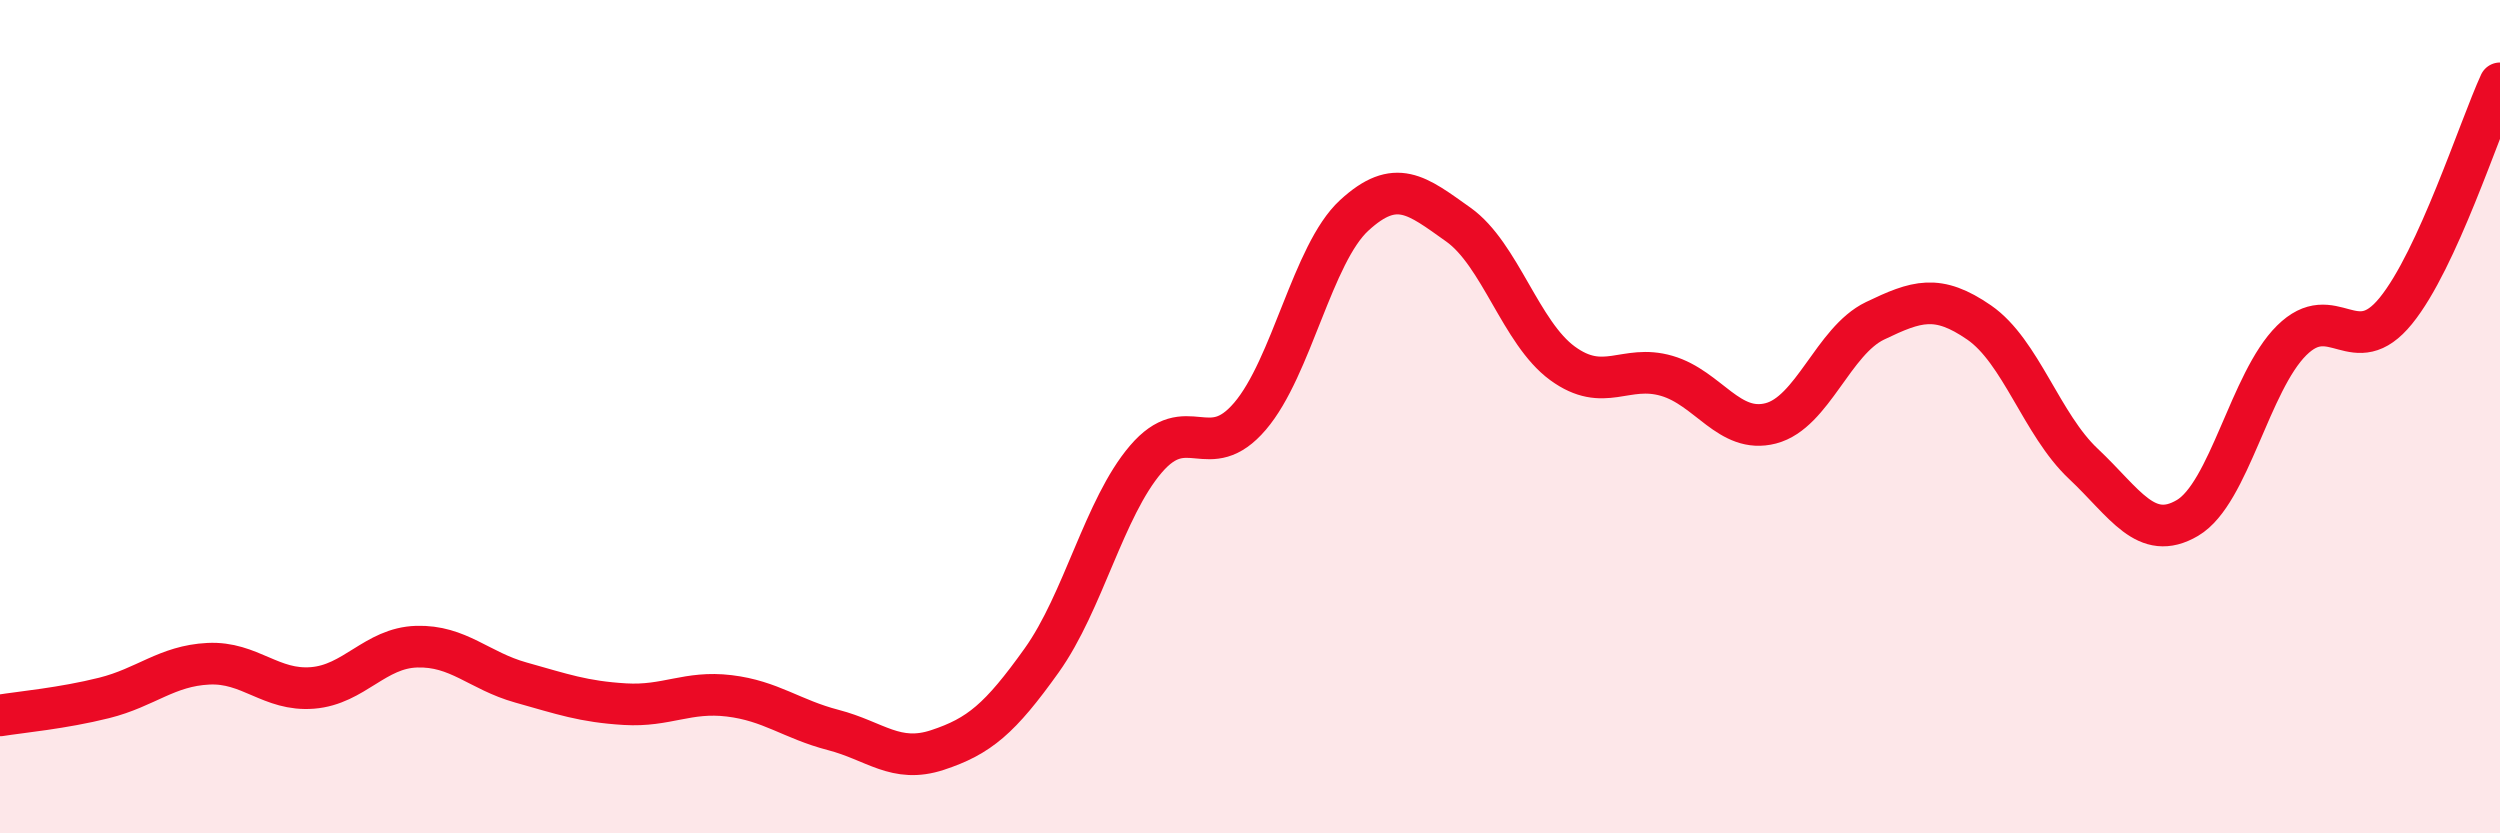
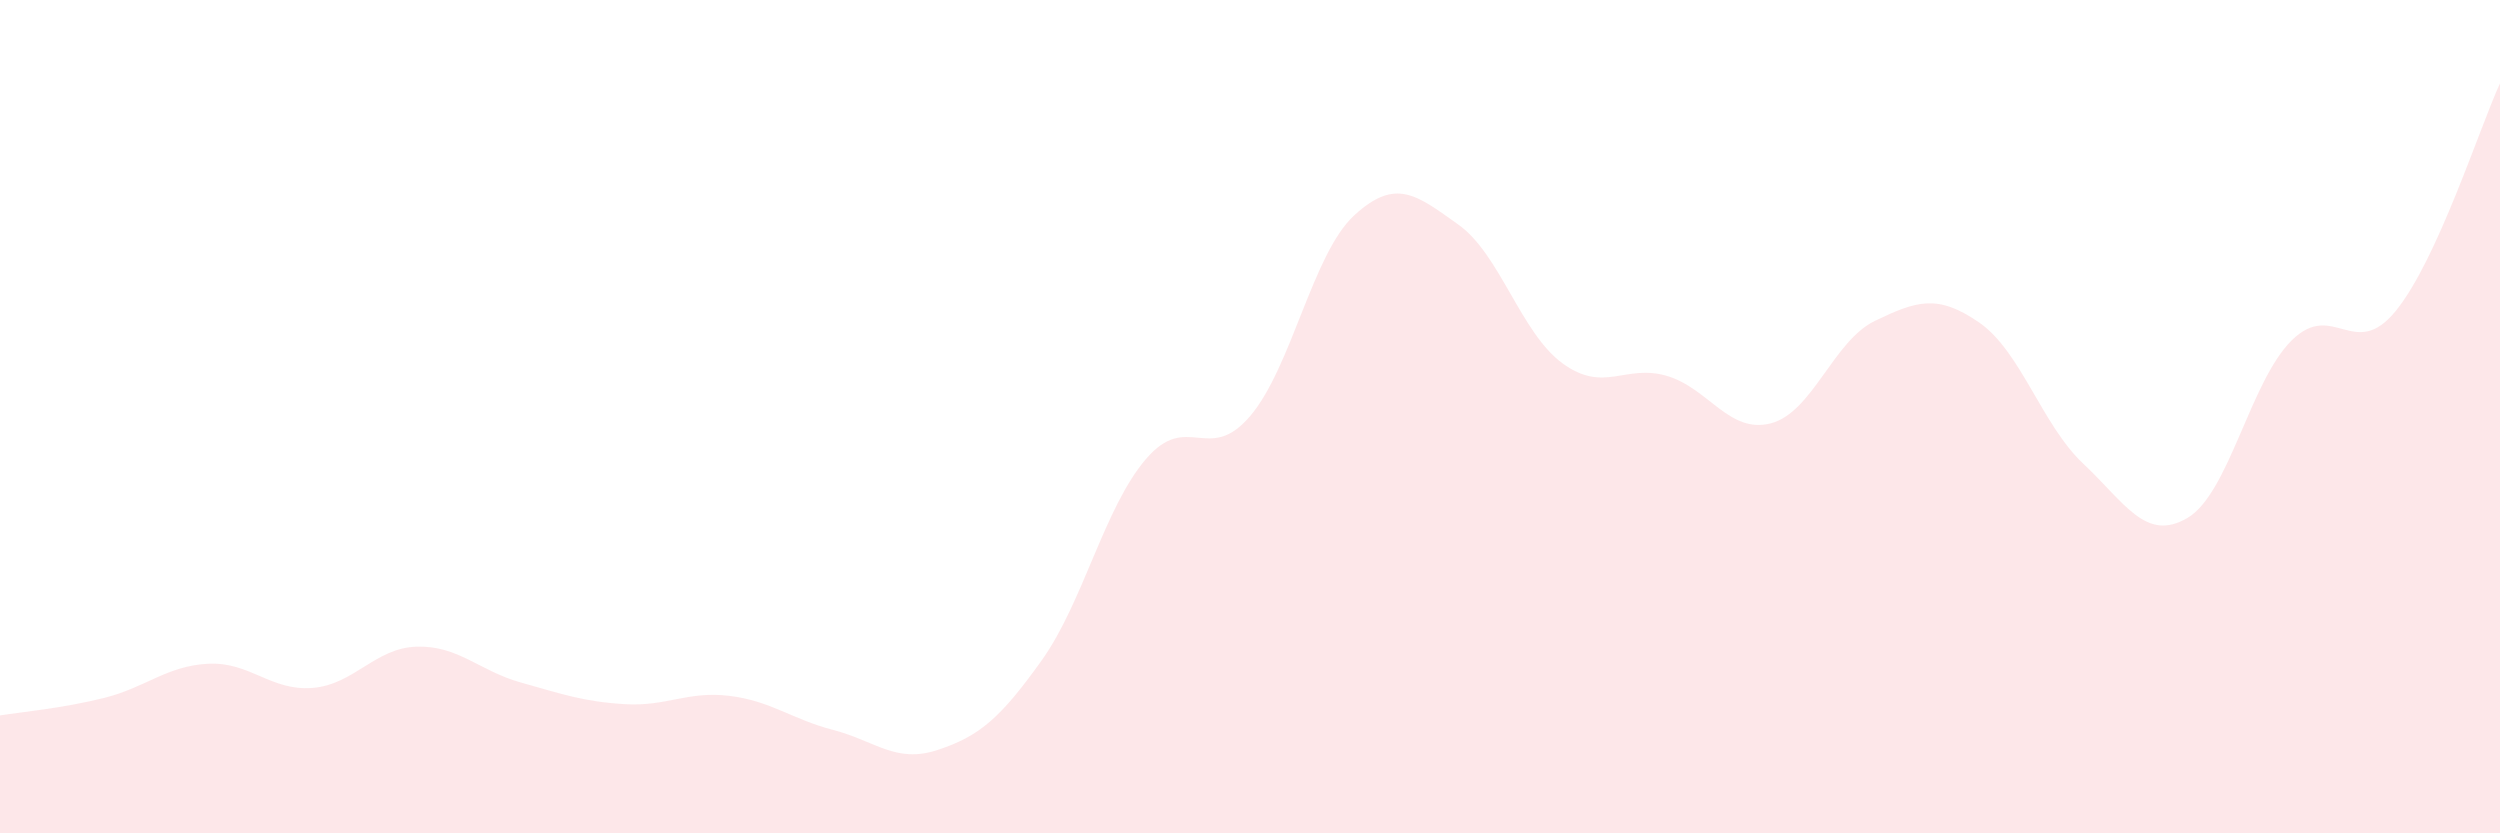
<svg xmlns="http://www.w3.org/2000/svg" width="60" height="20" viewBox="0 0 60 20">
  <path d="M 0,17.17 C 0.5,17.09 1.5,17 2.5,16.75 C 3.5,16.5 4,15.98 5,15.93 C 6,15.88 6.5,16.59 7.5,16.51 C 8.5,16.43 9,15.55 10,15.52 C 11,15.49 11.5,16.1 12.5,16.38 C 13.5,16.66 14,16.84 15,16.9 C 16,16.96 16.5,16.58 17.5,16.7 C 18.5,16.82 19,17.26 20,17.52 C 21,17.78 21.5,18.33 22.5,18 C 23.5,17.67 24,17.25 25,15.85 C 26,14.45 26.5,12.19 27.5,11.02 C 28.5,9.85 29,11.16 30,9.99 C 31,8.82 31.5,6.09 32.5,5.17 C 33.5,4.25 34,4.68 35,5.39 C 36,6.1 36.5,7.99 37.5,8.72 C 38.5,9.45 39,8.73 40,9.02 C 41,9.31 41.5,10.42 42.5,10.16 C 43.5,9.9 44,8.18 45,7.7 C 46,7.22 46.5,7.05 47.5,7.74 C 48.5,8.43 49,10.19 50,11.13 C 51,12.07 51.5,13.02 52.5,12.43 C 53.5,11.84 54,9.16 55,8.17 C 56,7.18 56.5,8.69 57.5,7.46 C 58.5,6.23 59.5,3.09 60,2L60 20L0 20Z" fill="#EB0A25" opacity="0.1" stroke-linecap="round" stroke-linejoin="round" />
-   <path d="M 0,17.17 C 0.5,17.09 1.5,17 2.5,16.75 C 3.5,16.5 4,15.98 5,15.93 C 6,15.88 6.5,16.59 7.5,16.51 C 8.5,16.43 9,15.55 10,15.52 C 11,15.49 11.5,16.1 12.5,16.38 C 13.5,16.66 14,16.84 15,16.9 C 16,16.96 16.5,16.58 17.5,16.7 C 18.5,16.82 19,17.26 20,17.52 C 21,17.78 21.5,18.33 22.5,18 C 23.5,17.67 24,17.25 25,15.85 C 26,14.45 26.5,12.19 27.5,11.02 C 28.5,9.85 29,11.16 30,9.99 C 31,8.82 31.5,6.09 32.5,5.17 C 33.5,4.25 34,4.68 35,5.39 C 36,6.1 36.5,7.99 37.5,8.72 C 38.5,9.45 39,8.73 40,9.02 C 41,9.31 41.5,10.42 42.5,10.16 C 43.5,9.9 44,8.18 45,7.7 C 46,7.22 46.5,7.05 47.5,7.74 C 48.5,8.43 49,10.19 50,11.13 C 51,12.07 51.5,13.02 52.5,12.43 C 53.5,11.84 54,9.16 55,8.17 C 56,7.18 56.5,8.69 57.5,7.46 C 58.5,6.23 59.5,3.09 60,2" stroke="#EB0A25" stroke-width="1" fill="none" stroke-linecap="round" stroke-linejoin="round" />
</svg>